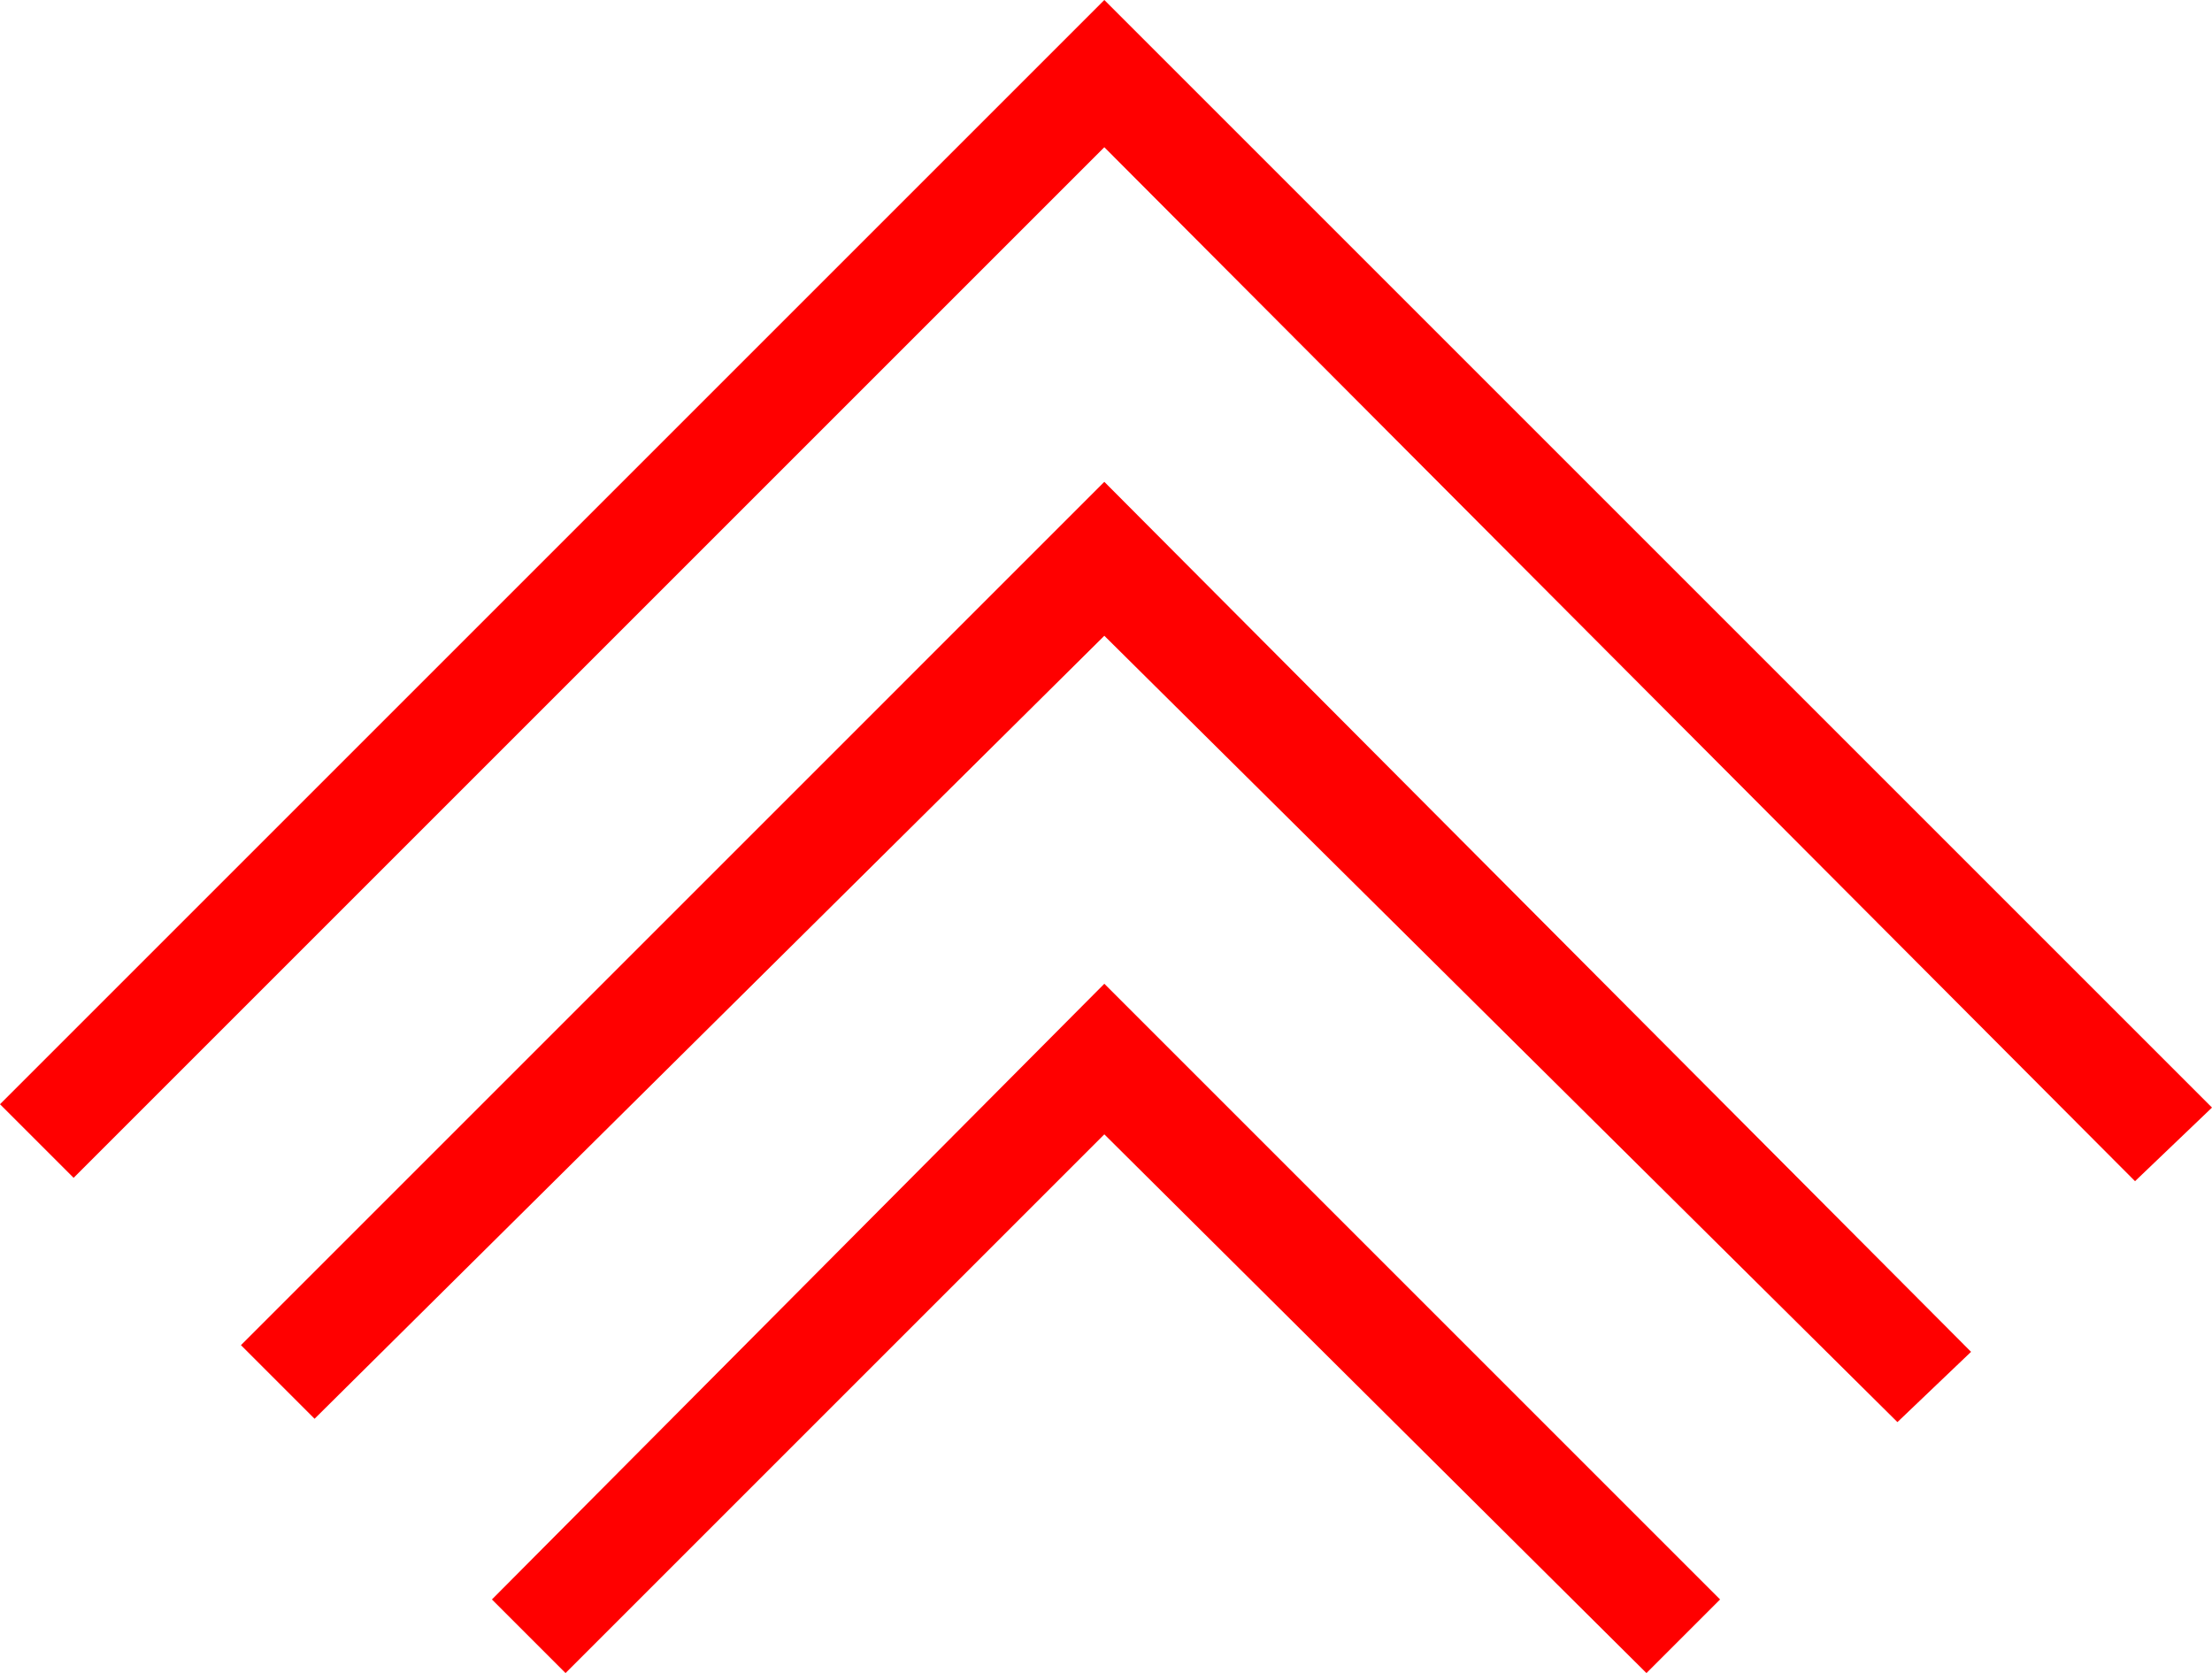
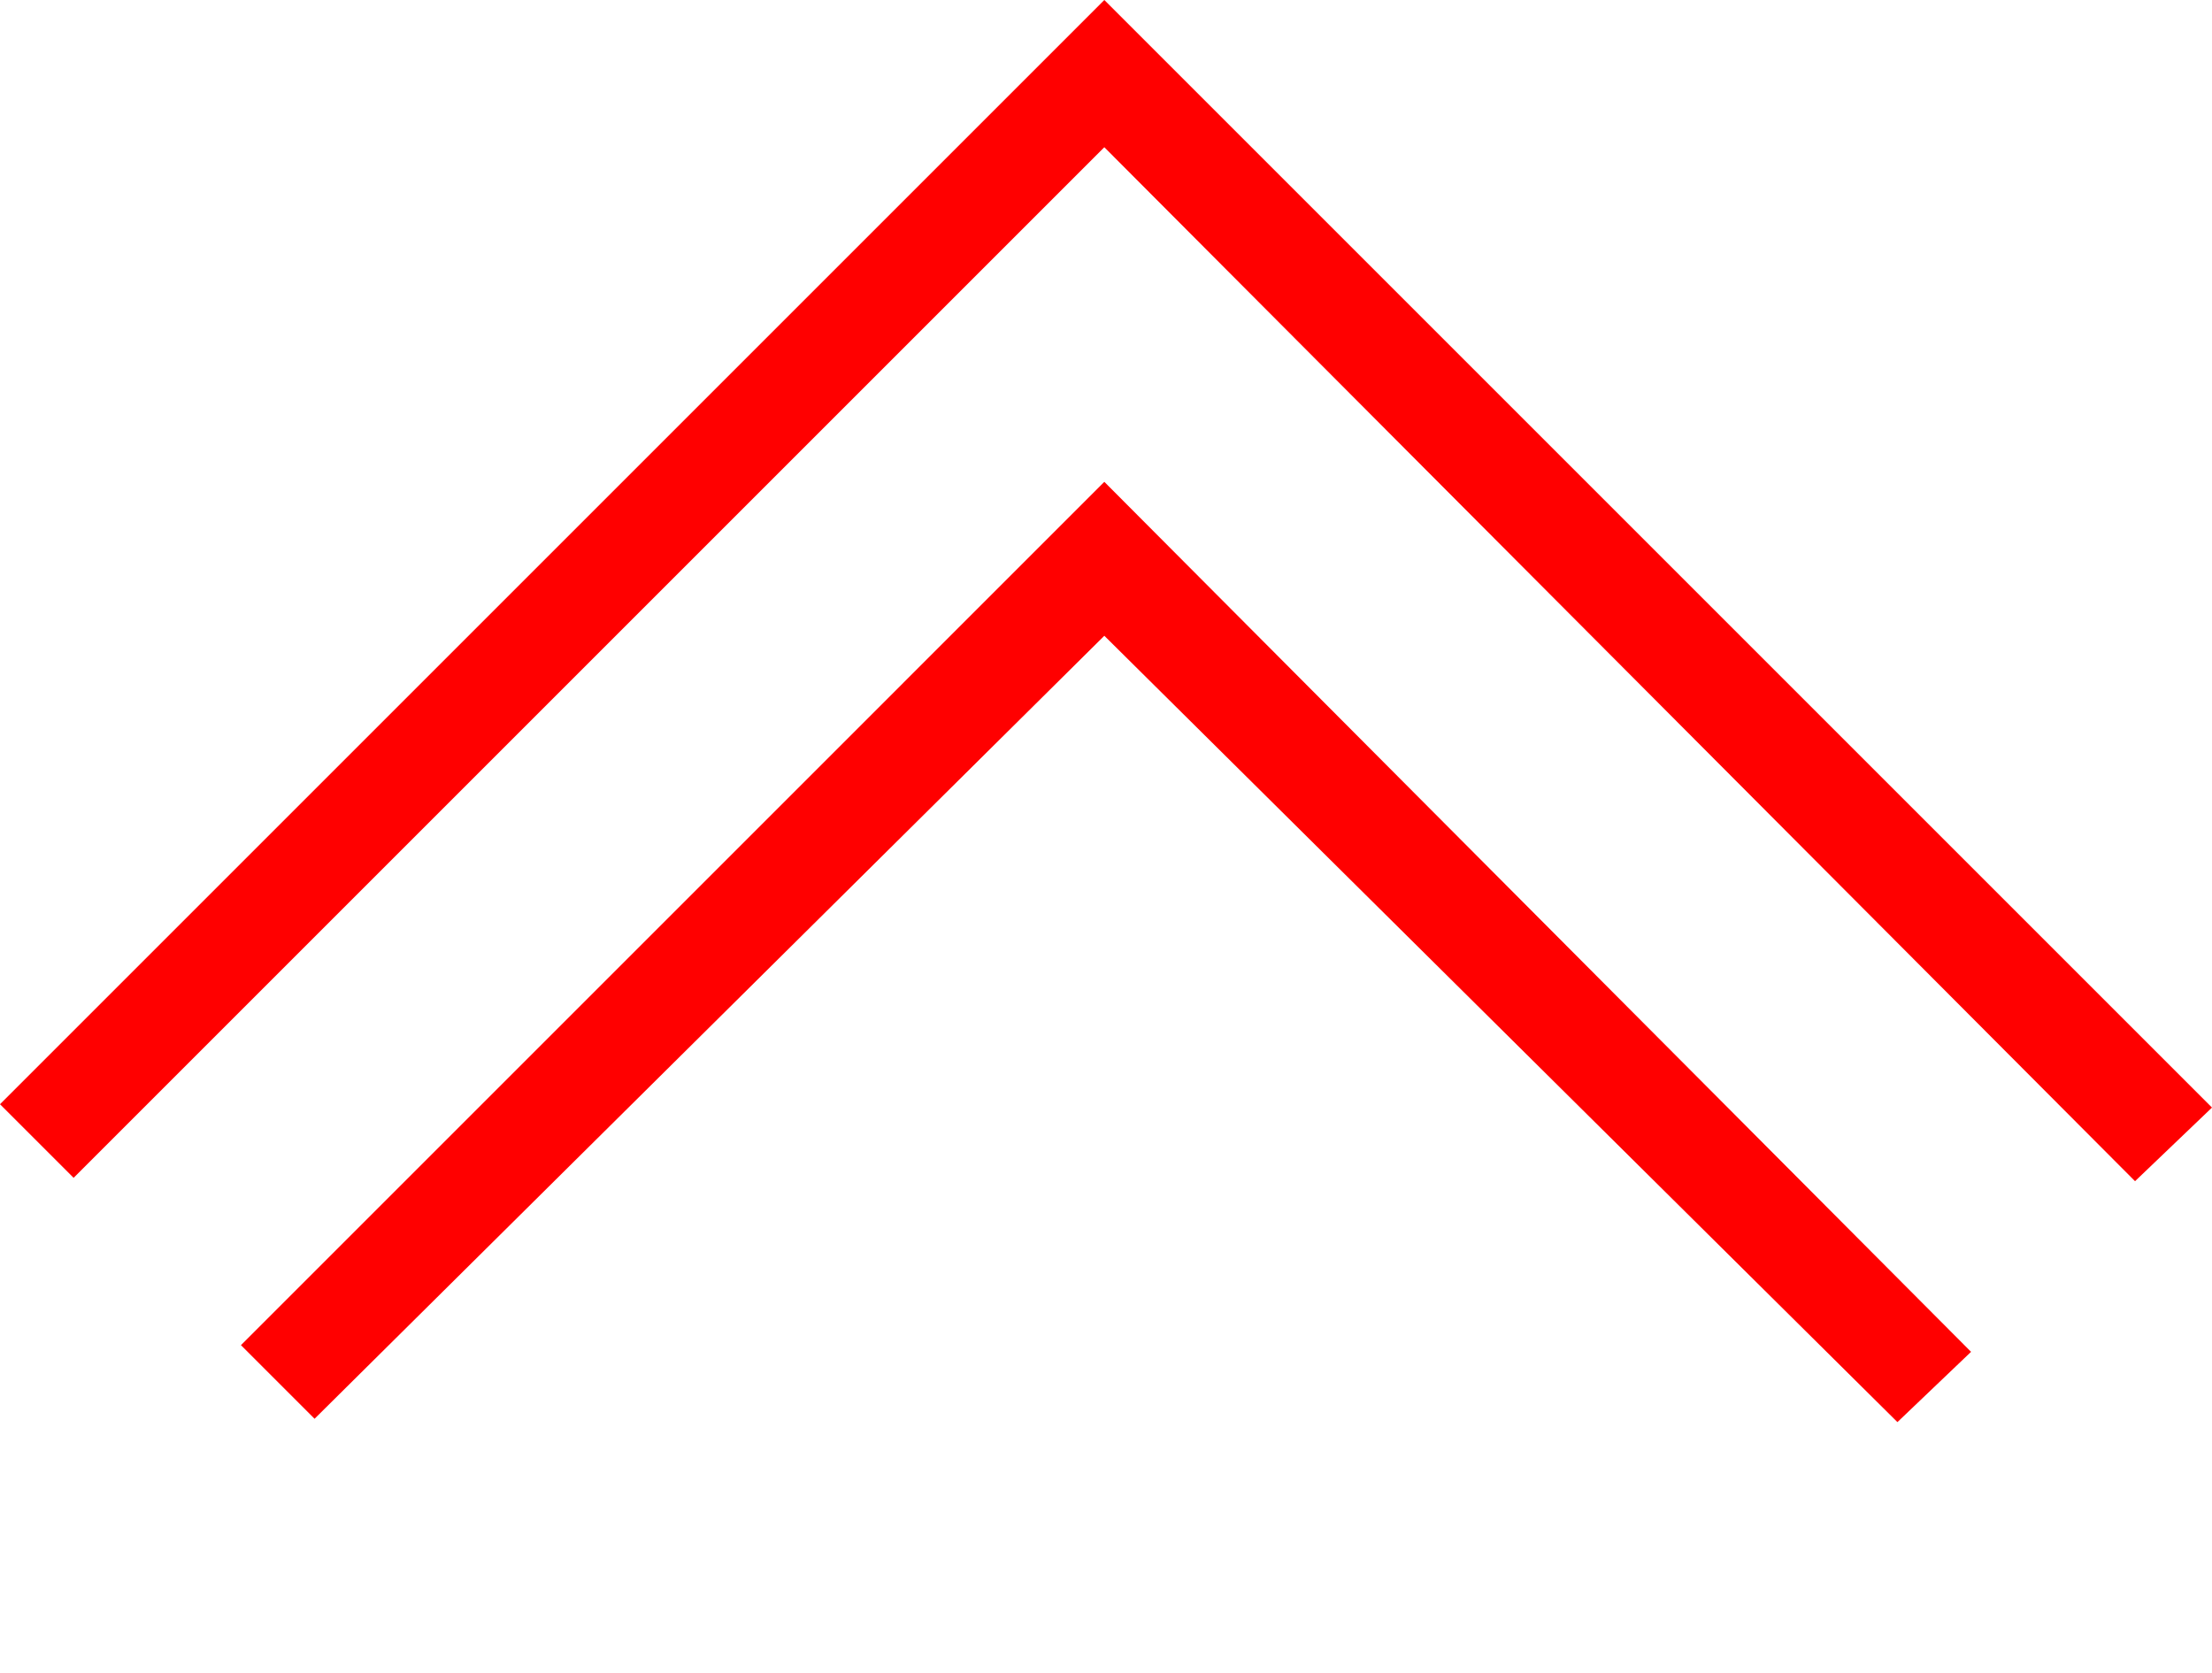
<svg xmlns="http://www.w3.org/2000/svg" xml:space="preserve" id="Layer_1" x="0" y="0" style="enable-background:new 0 0 66.1 50" version="1.1" viewBox="0 0 66.1 50">
  <style type="text/css">.st0{fill:red}</style>
  <g>
    <g>
-       <path d="M16.9 50 33 33.9 49.2 50l2.2-2.2L33 29.4 14.7 47.8z" class="st0" />
      <path d="M9.4 42.4 33 19l23.7 23.5 2.2-2.1-25.9-26L7.2 40.2z" class="st0" />
      <path d="M2.2 35.2 33 4.4l30.8 30.9 2.3-2.2L33 0 0 33z" class="st0" />
    </g>
  </g>
</svg>